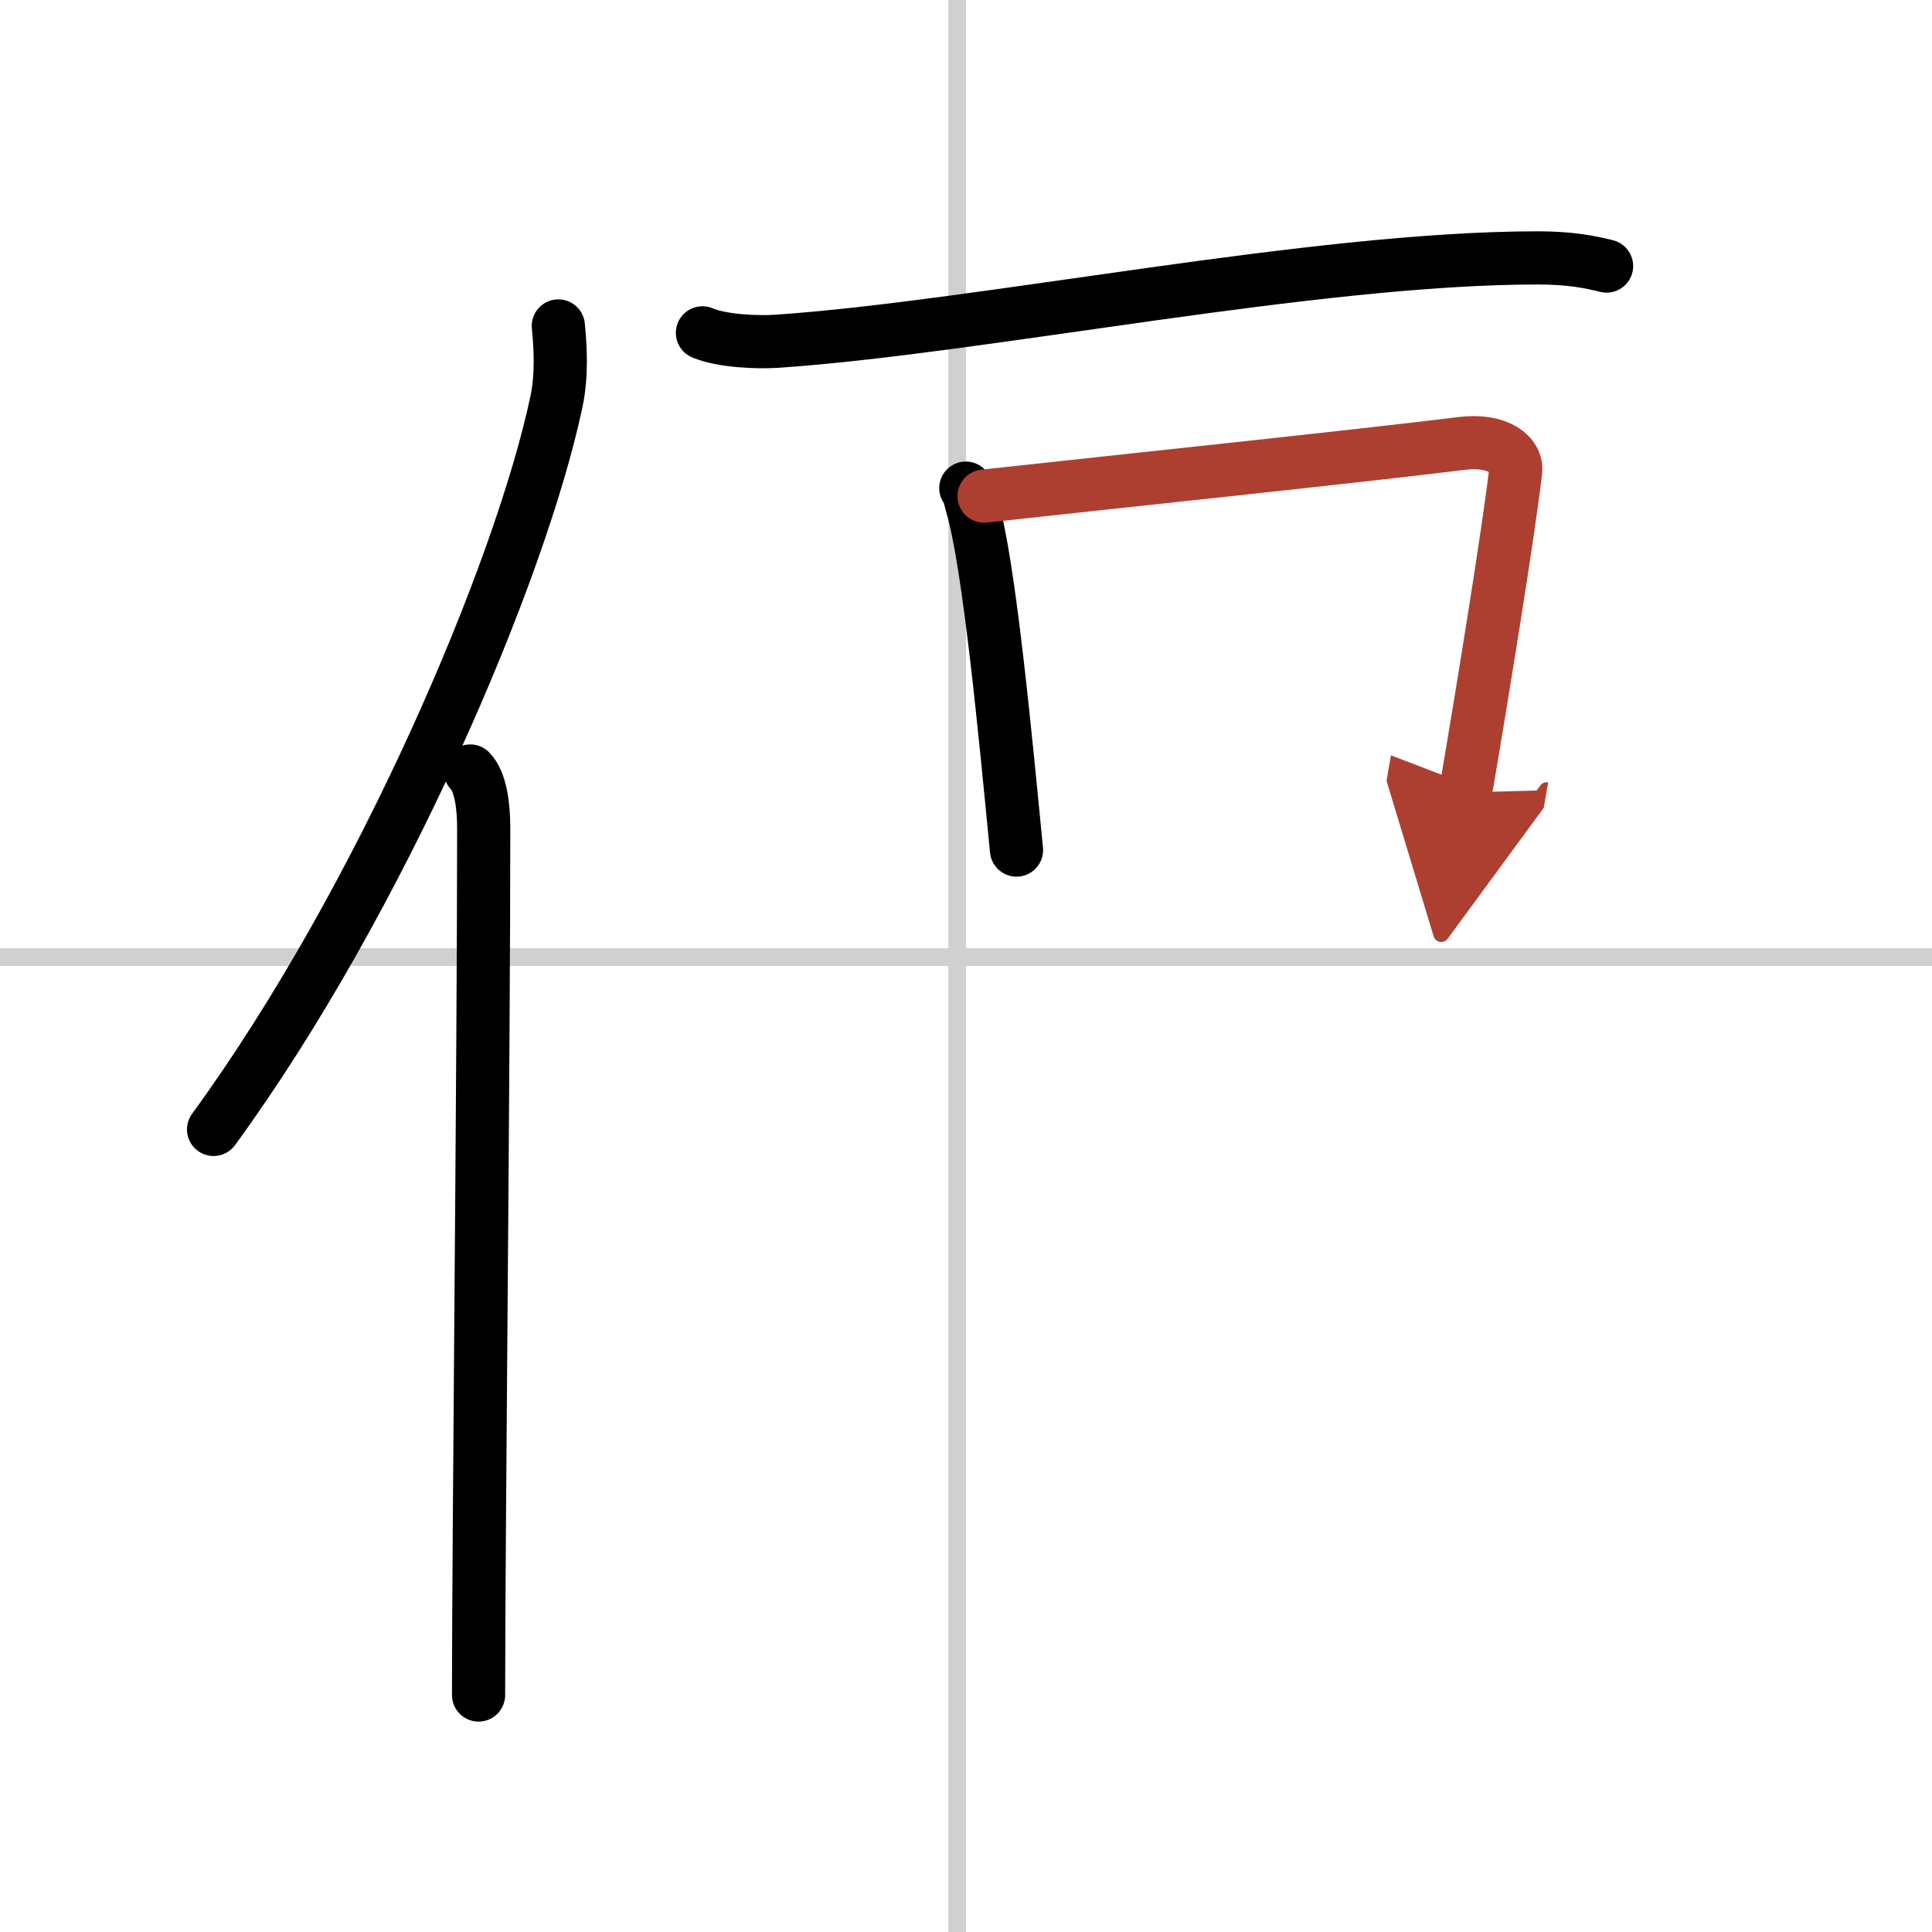
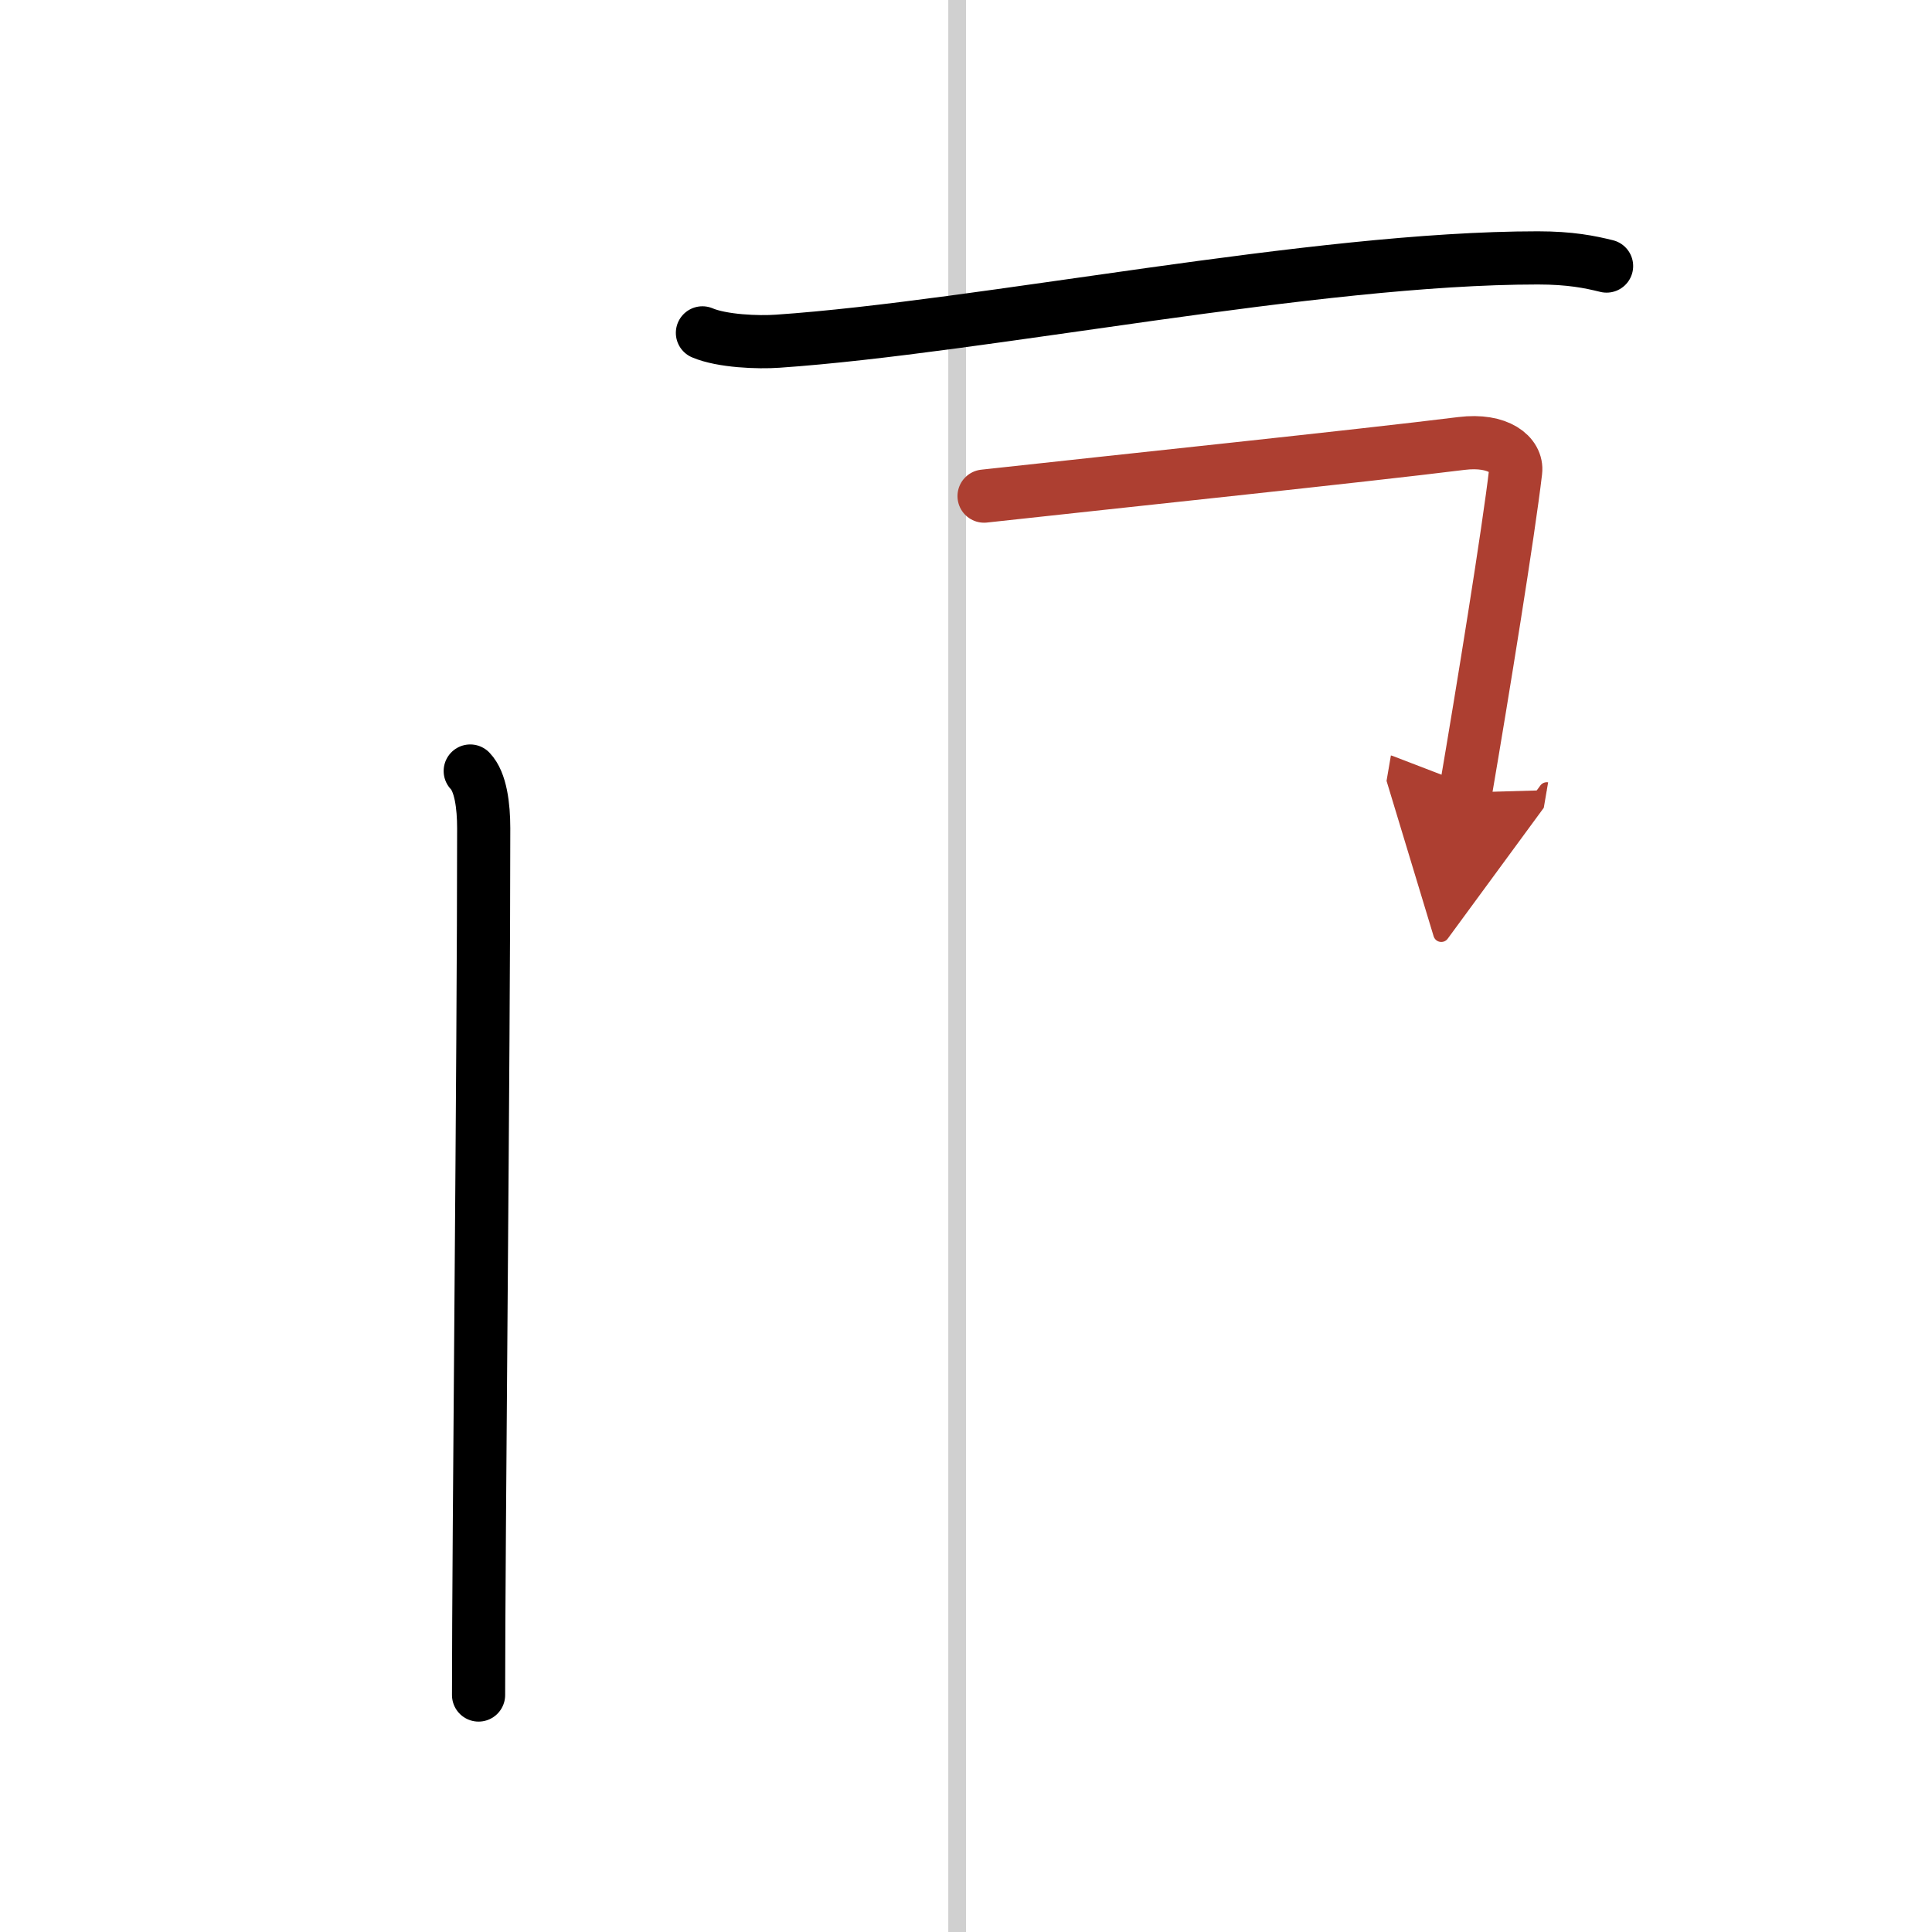
<svg xmlns="http://www.w3.org/2000/svg" width="400" height="400" viewBox="0 0 109 109">
  <defs>
    <marker id="a" markerWidth="4" orient="auto" refX="1" refY="5" viewBox="0 0 10 10">
      <polyline points="0 0 10 5 0 10 1 5" fill="#ad3f31" stroke="#ad3f31" />
    </marker>
  </defs>
  <g fill="none" stroke="#000" stroke-linecap="round" stroke-linejoin="round" stroke-width="3">
    <rect width="100%" height="100%" fill="#fff" stroke="#fff" />
    <line x1="54" x2="54" y2="109" stroke="#d0d0d0" stroke-width="1" />
-     <line x2="109" y1="54" y2="54" stroke="#d0d0d0" stroke-width="1" />
-     <path d="m31.5 18.39c0.12 1.23 0.21 2.78-0.11 4.29-2.03 9.57-9.88 28.07-19.34 41.04" />
    <path d="m26.53 43.5c0.59 0.61 0.76 1.97 0.76 3.23 0 13.02-0.29 40.15-0.29 48.9" />
    <path d="m39.63 18.78c1.11 0.47 3.14 0.55 4.25 0.47 11.52-0.79 30.25-4.7 42.88-4.7 1.84 0 2.95 0.23 3.88 0.46" />
-     <path d="m54.49 27.54c0.22 0.32 0.22 0.54 0.34 0.95 0.99 3.33 1.91 13.25 2.52 19.47" />
    <path d="m55.52 27.99c7.64-0.84 21.23-2.26 26.93-2.97 2.1-0.26 3.17 0.66 3.06 1.57-0.39 3.36-1.87 12.51-2.83 18.12" marker-end="url(#a)" stroke="#ad3f31" />
  </g>
</svg>